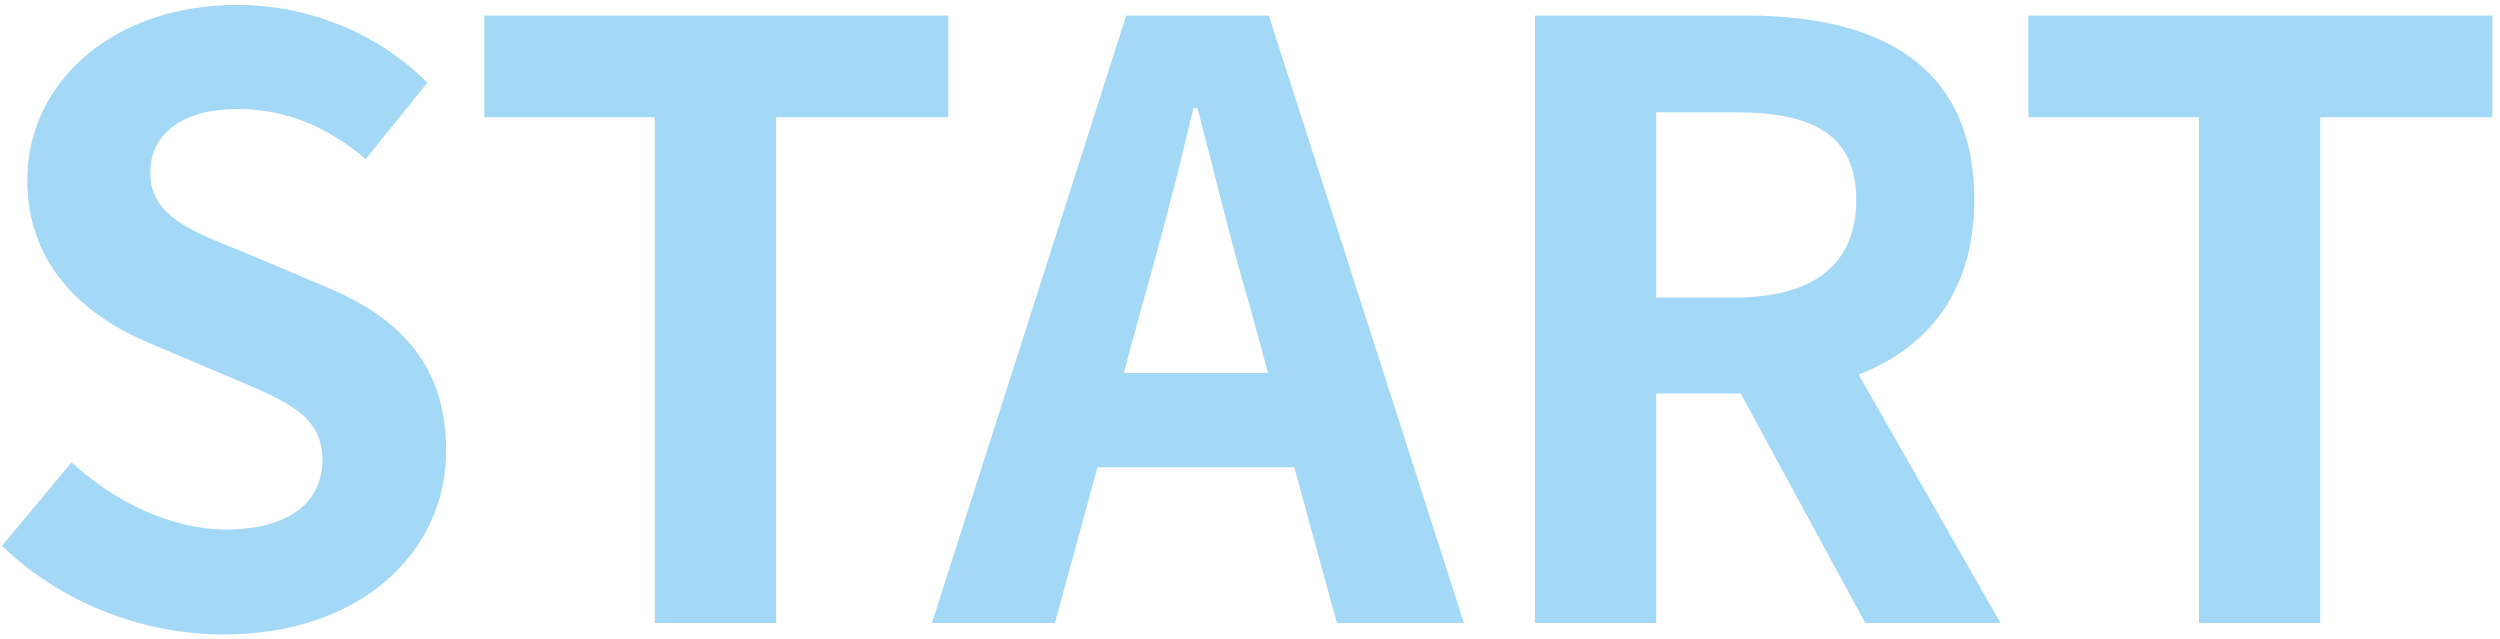
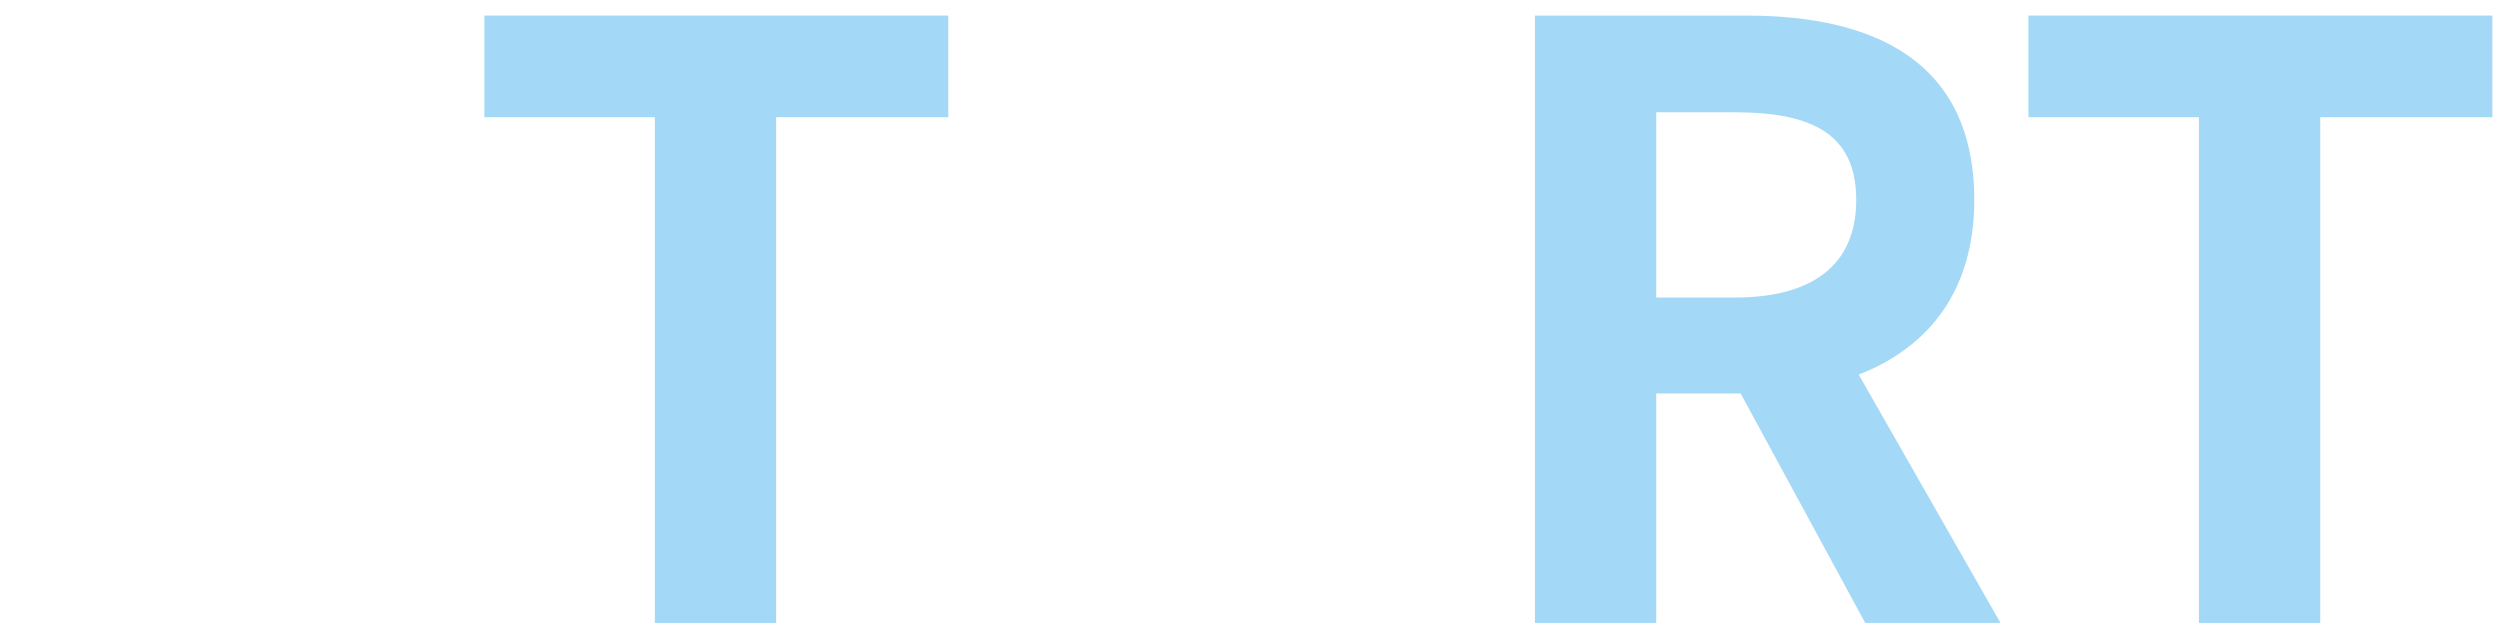
<svg xmlns="http://www.w3.org/2000/svg" width="305" height="78" viewBox="0 0 305 78" fill="none">
-   <path d="M27.231 77.4C44.331 77.4 54.431 67.1 54.431 55C54.431 44.3 48.531 38.6 39.531 34.9L29.831 30.8C23.531 28.3 18.331 26.4 18.331 21.1C18.331 16.2 22.431 13.3 28.931 13.3C35.031 13.3 39.931 15.5 44.631 19.4L52.132 10.1C46.132 4 37.531 0.6 28.931 0.6C13.931 0.6 3.331 9.9 3.331 22C3.331 32.8 10.831 38.8 18.331 41.9L28.231 46.1C34.831 48.9 39.331 50.6 39.331 56.1C39.331 61.3 35.231 64.6 27.531 64.6C21.031 64.6 14.031 61.3 8.731 56.4L0.231 66.6C7.431 73.5 17.331 77.4 27.231 77.4Z" fill="#49B3EE" fill-opacity="0.5" />
  <path d="M79.89 76H94.69V14.3H115.69V1.9H59.09V14.3H79.89V76Z" fill="#49B3EE" fill-opacity="0.5" />
-   <path d="M139.298 37.4C141.498 29.7 143.698 21.3 145.598 13.2H146.098C148.198 21.2 150.198 29.7 152.498 37.4L154.698 45.5H137.098L139.298 37.4ZM113.698 76H128.698L133.898 57H157.898L163.098 76H178.598L154.798 1.9H137.398L113.698 76Z" fill="#49B3EE" fill-opacity="0.5" />
  <path d="M187.26 76H202.06V48H212.36L227.56 76H244.06L226.76 45.7C235.26 42.4 240.86 35.5 240.86 24.4C240.86 7.4 228.56 1.9 213.06 1.9H187.26V76ZM202.06 36.3V13.7H211.66C221.16 13.7 226.46 16.4 226.46 24.4C226.46 32.3 221.16 36.3 211.66 36.3H202.06Z" fill="#49B3EE" fill-opacity="0.5" />
-   <path d="M268.269 76H283.069V14.3H304.069V1.9H247.469V14.3H268.269V76Z" fill="#49B3EE" fill-opacity="0.5" />
+   <path d="M268.269 76H283.069V14.3H304.069V1.9H247.469V14.3H268.269Z" fill="#49B3EE" fill-opacity="0.5" />
</svg>